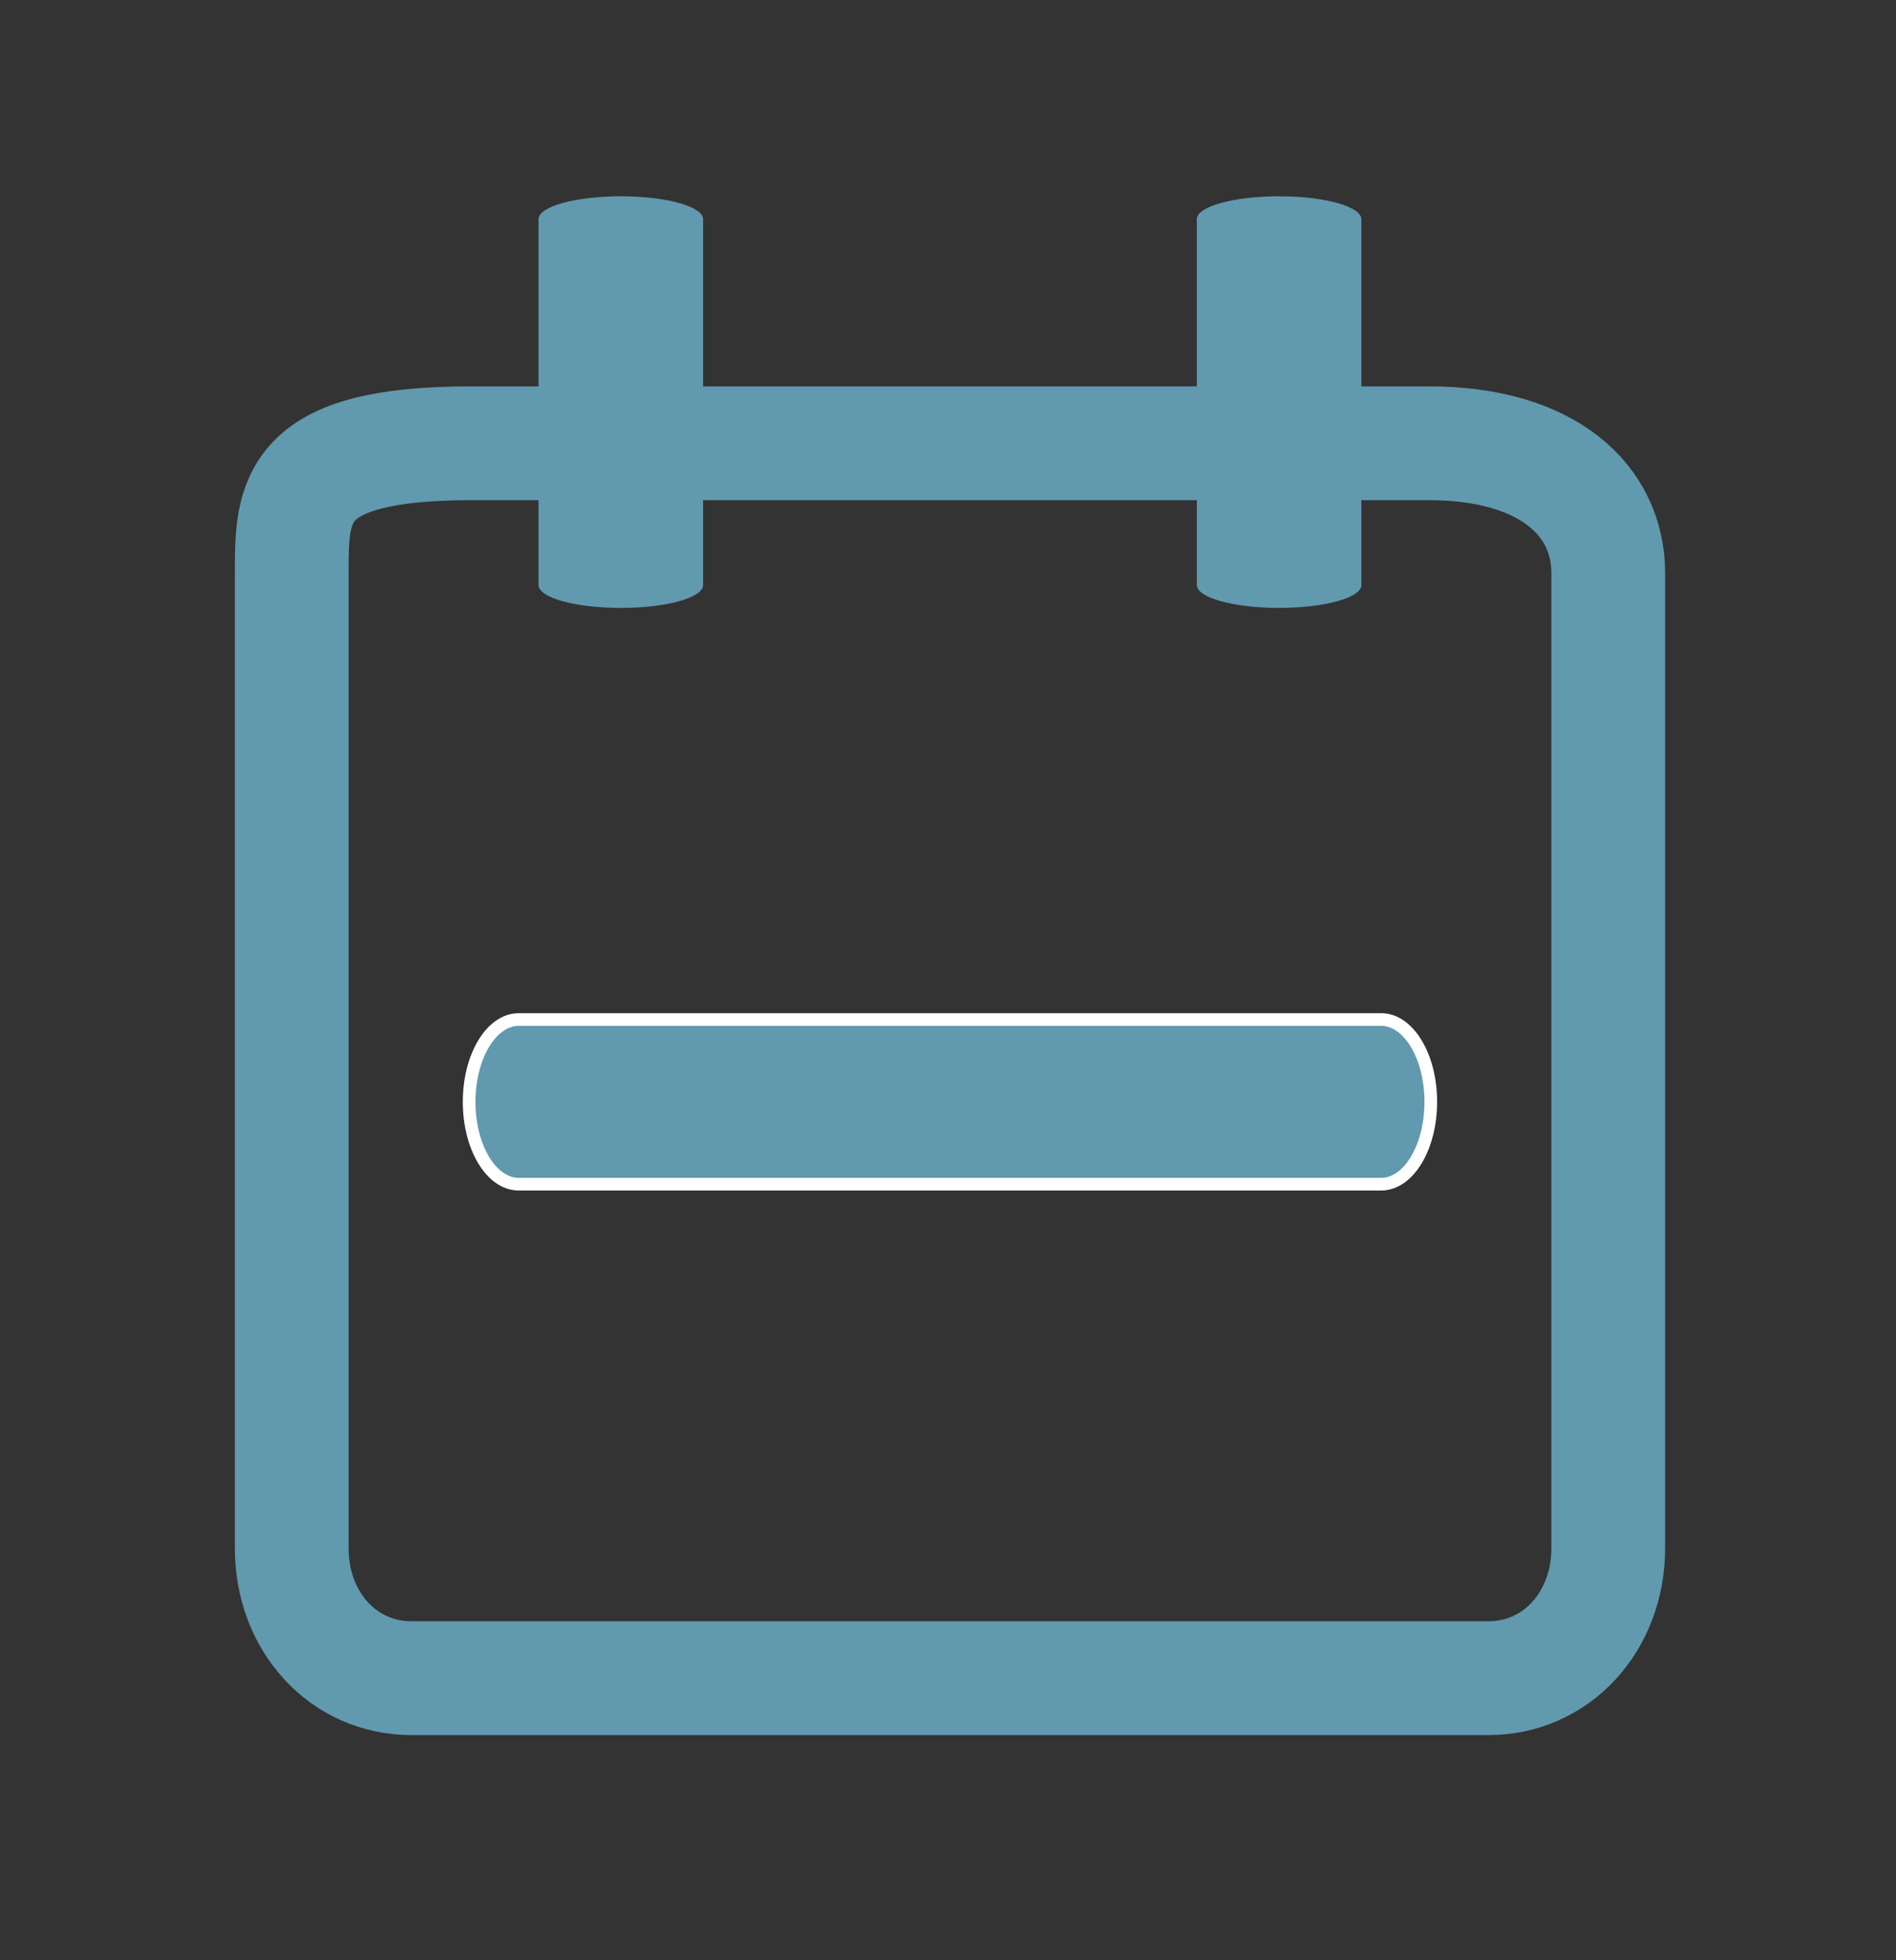
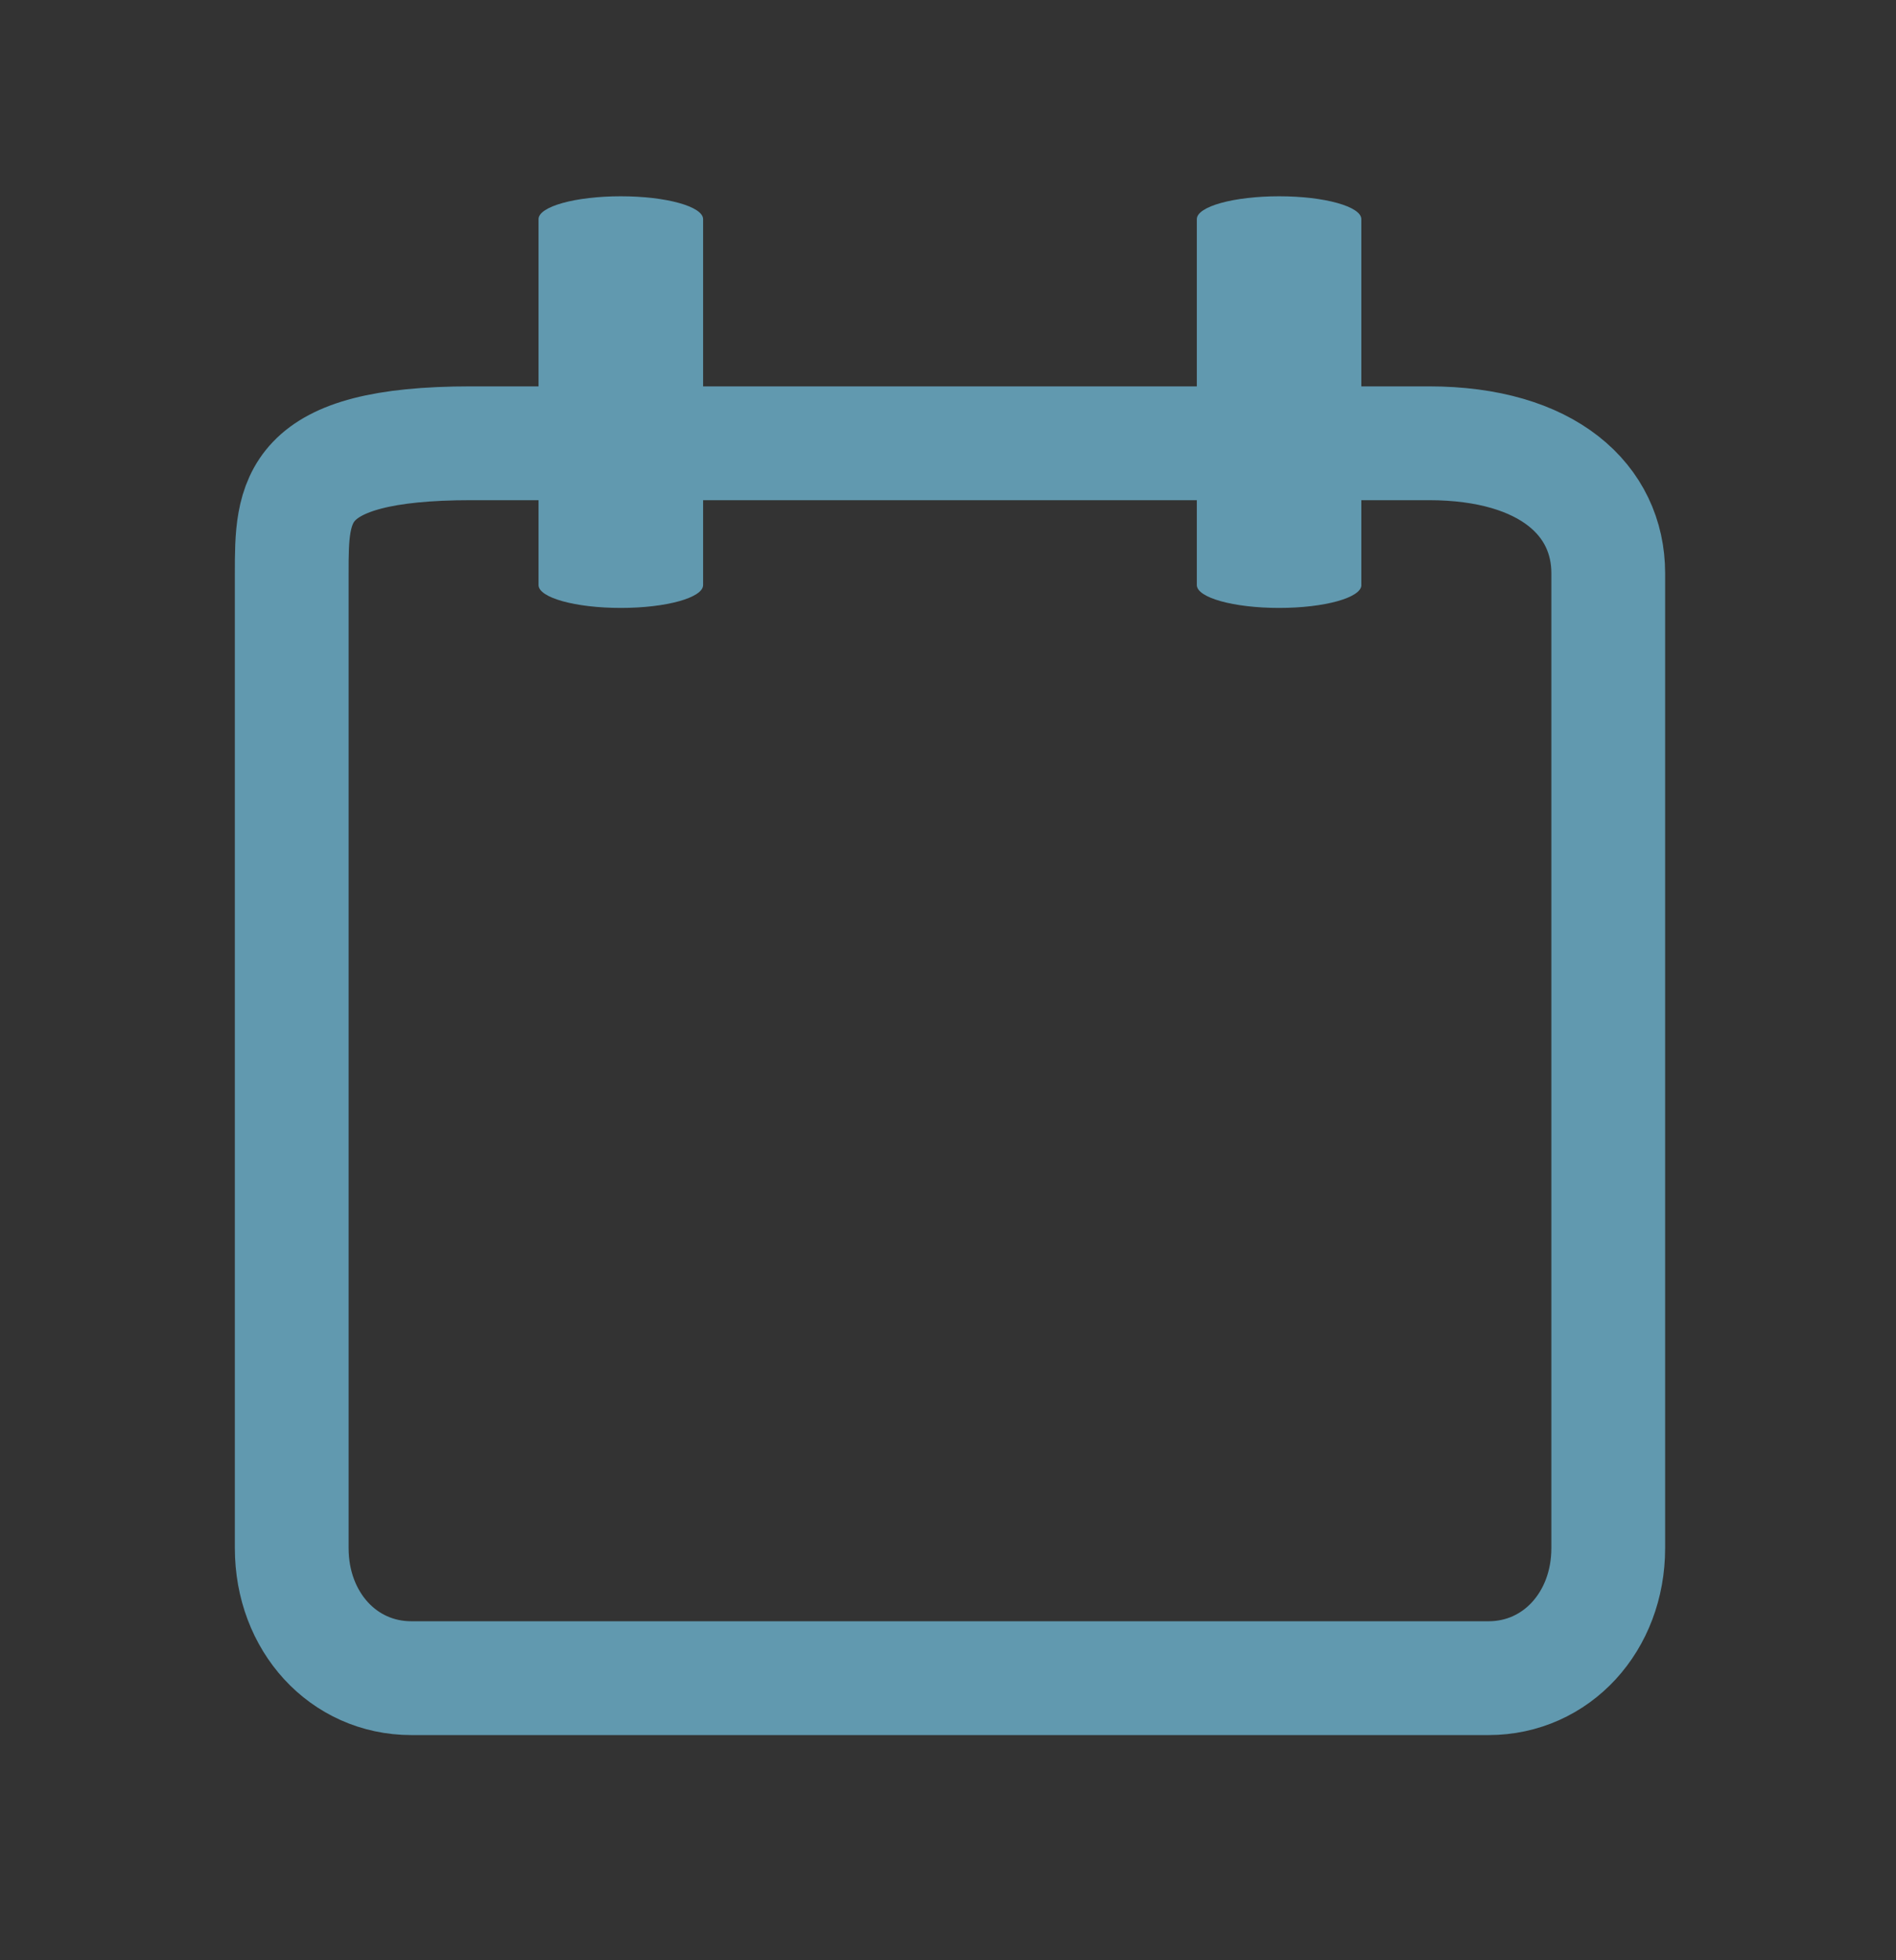
<svg xmlns="http://www.w3.org/2000/svg" width="30" height="31" viewBox="0 0 30 31">
  <rect x="0" y="0" width="30" height="31" fill="#333333" stroke="none" />
  <g fill="none" fill-rule="nonzero">
-     <path fill="#6199AF" stroke="#FFF" stroke-width=".2" d="M8.208 18.727h13.646c.434 0 .785-.583.785-1.302 0-.719-.351-1.302-.785-1.302H8.208c-.434 0-.785.583-.785 1.302 0 .72.351 1.302.785 1.302z" />
    <path fill="#6199AF" d="M11.125 9.252V3.466c0-.2-.583-.362-1.302-.362-.719 0-1.302.162-1.302.362v5.786c0 .2.583.362 1.302.362.72 0 1.302-.162 1.302-.362zM21.54 9.252V3.466c0-.2-.582-.362-1.301-.362-.72 0-1.302.162-1.302.362v5.786c0 .2.583.362 1.302.362.719 0 1.302-.162 1.302-.362z" />
    <path stroke="#6199AF" stroke-width="1.8" d="M22.606 7.01H7.456c-2.84 0-2.84.91-2.84 2.055v15.418c0 1.163.816 2.056 1.893 2.056h17.044c1.076 0 1.894-.895 1.894-2.056V9.065c0-1.146-.947-2.055-2.841-2.055z" />
  </g>
</svg>